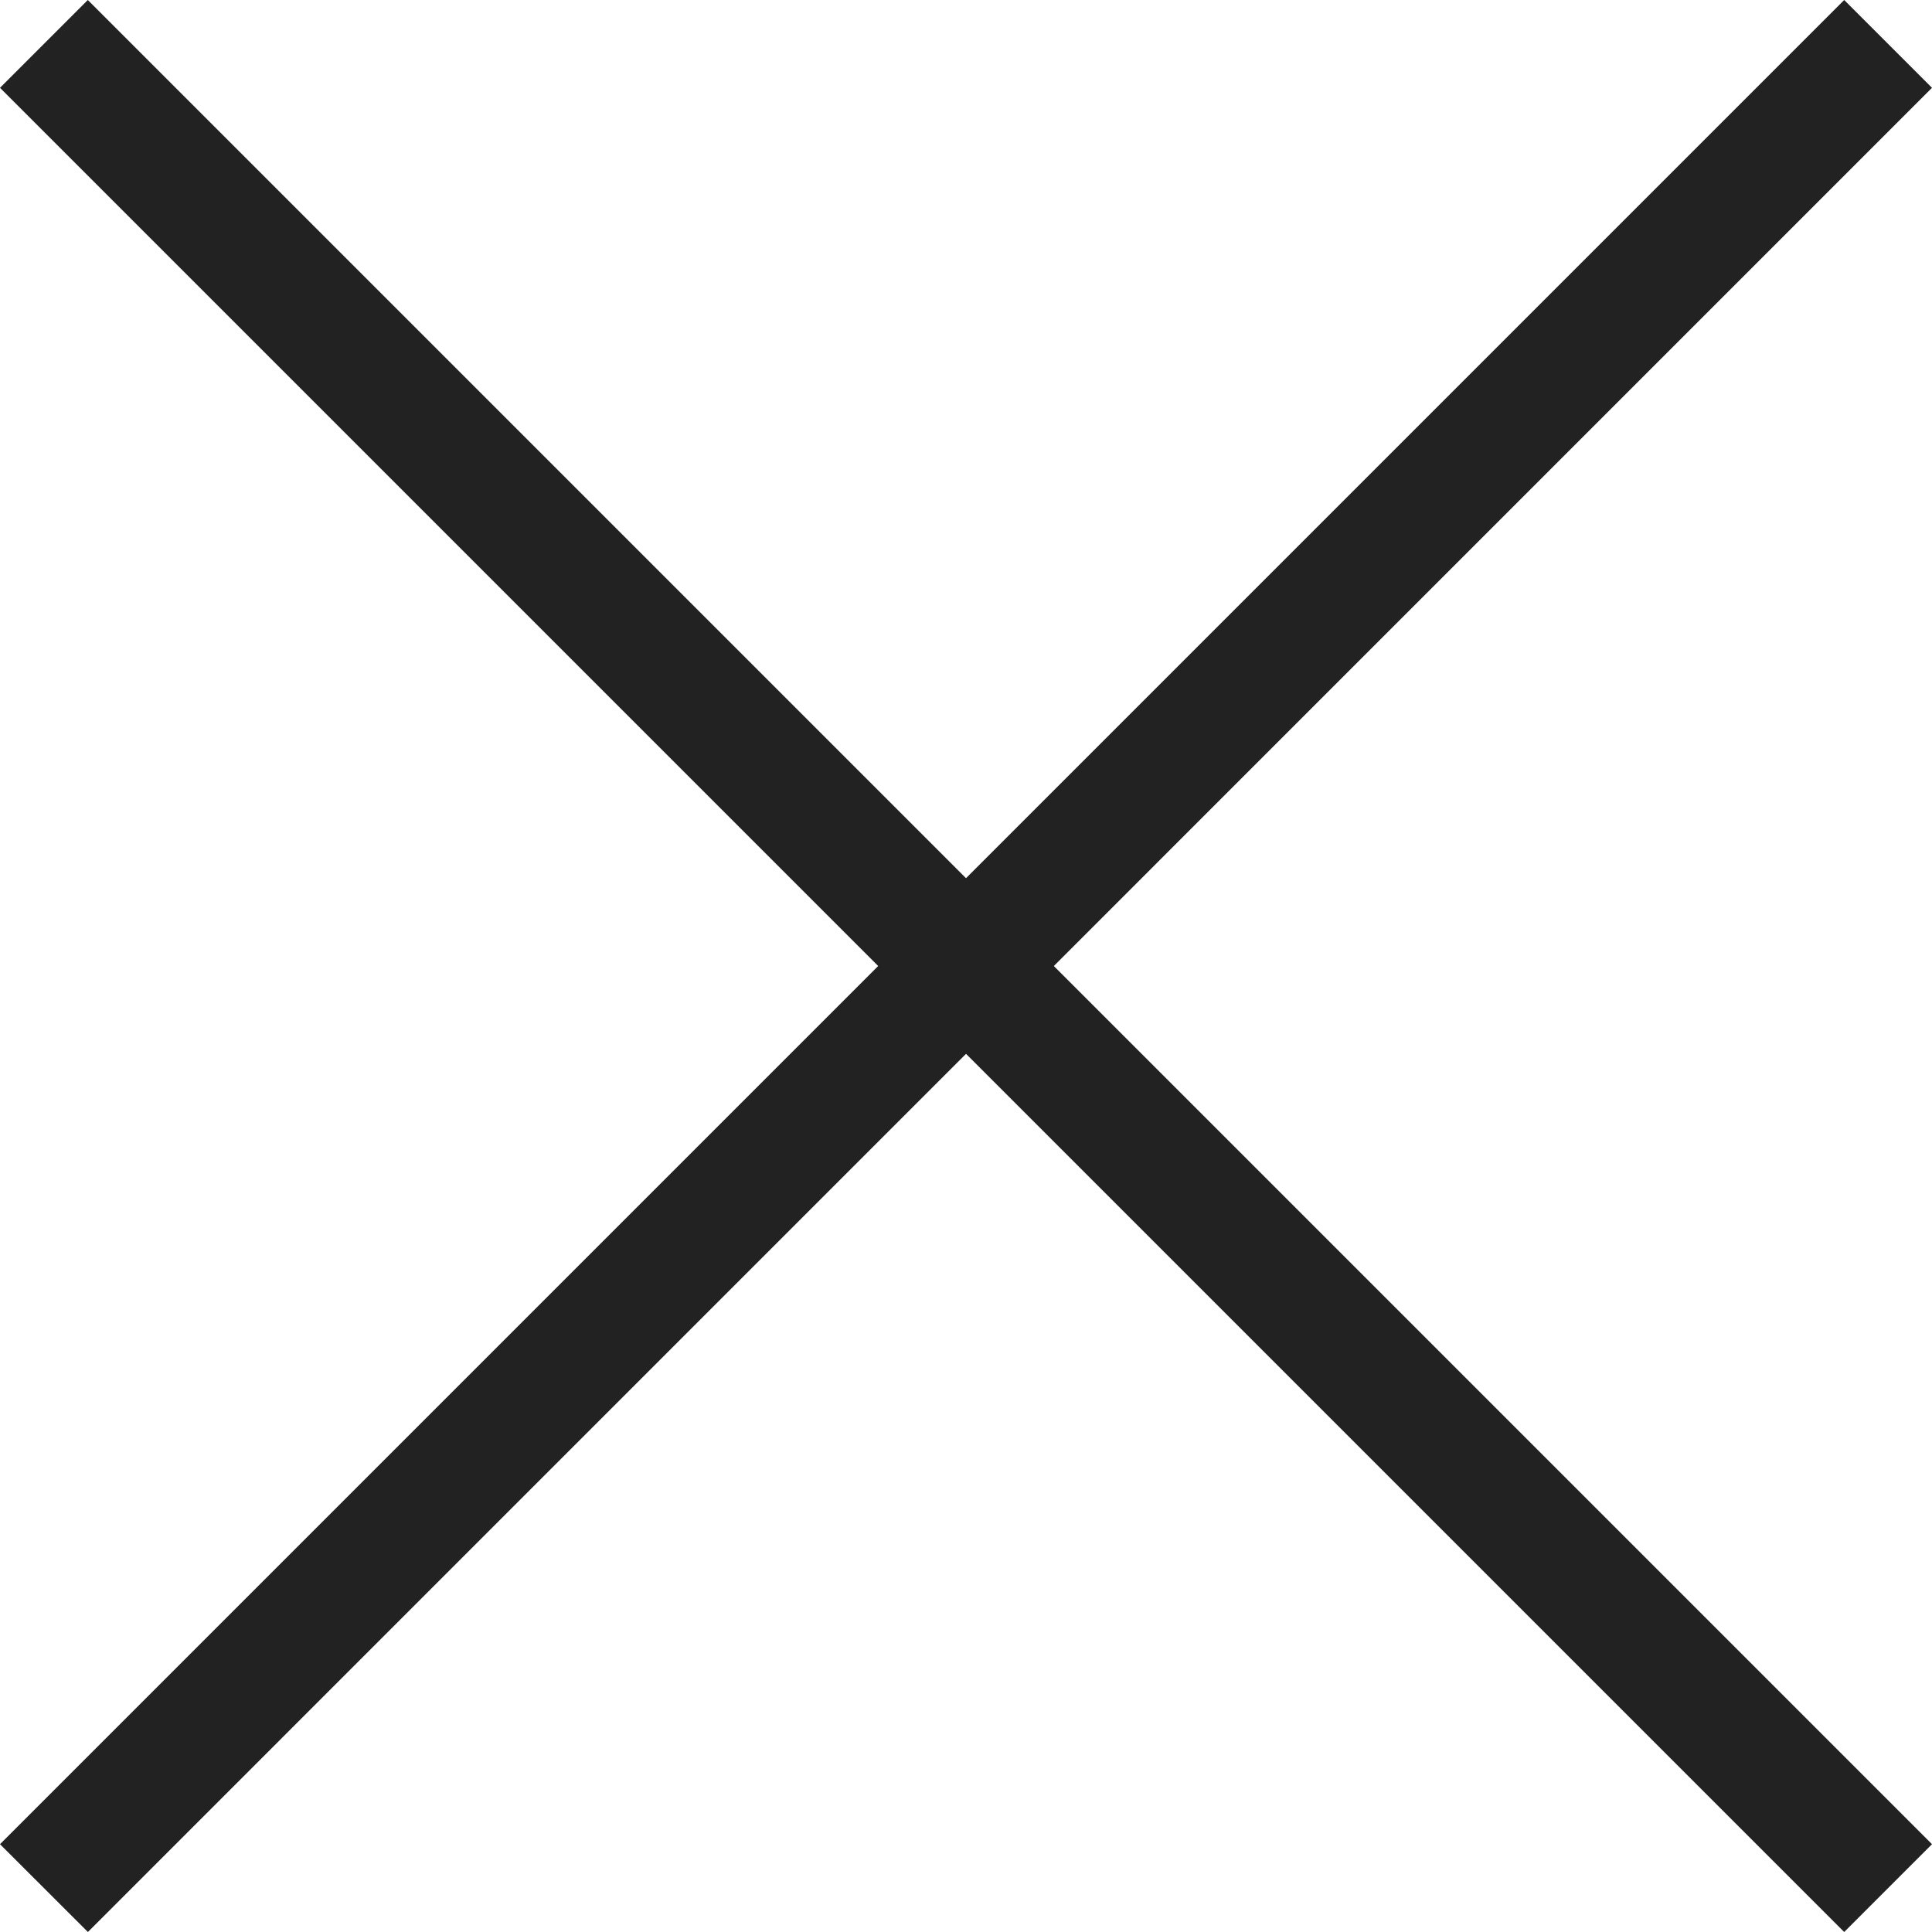
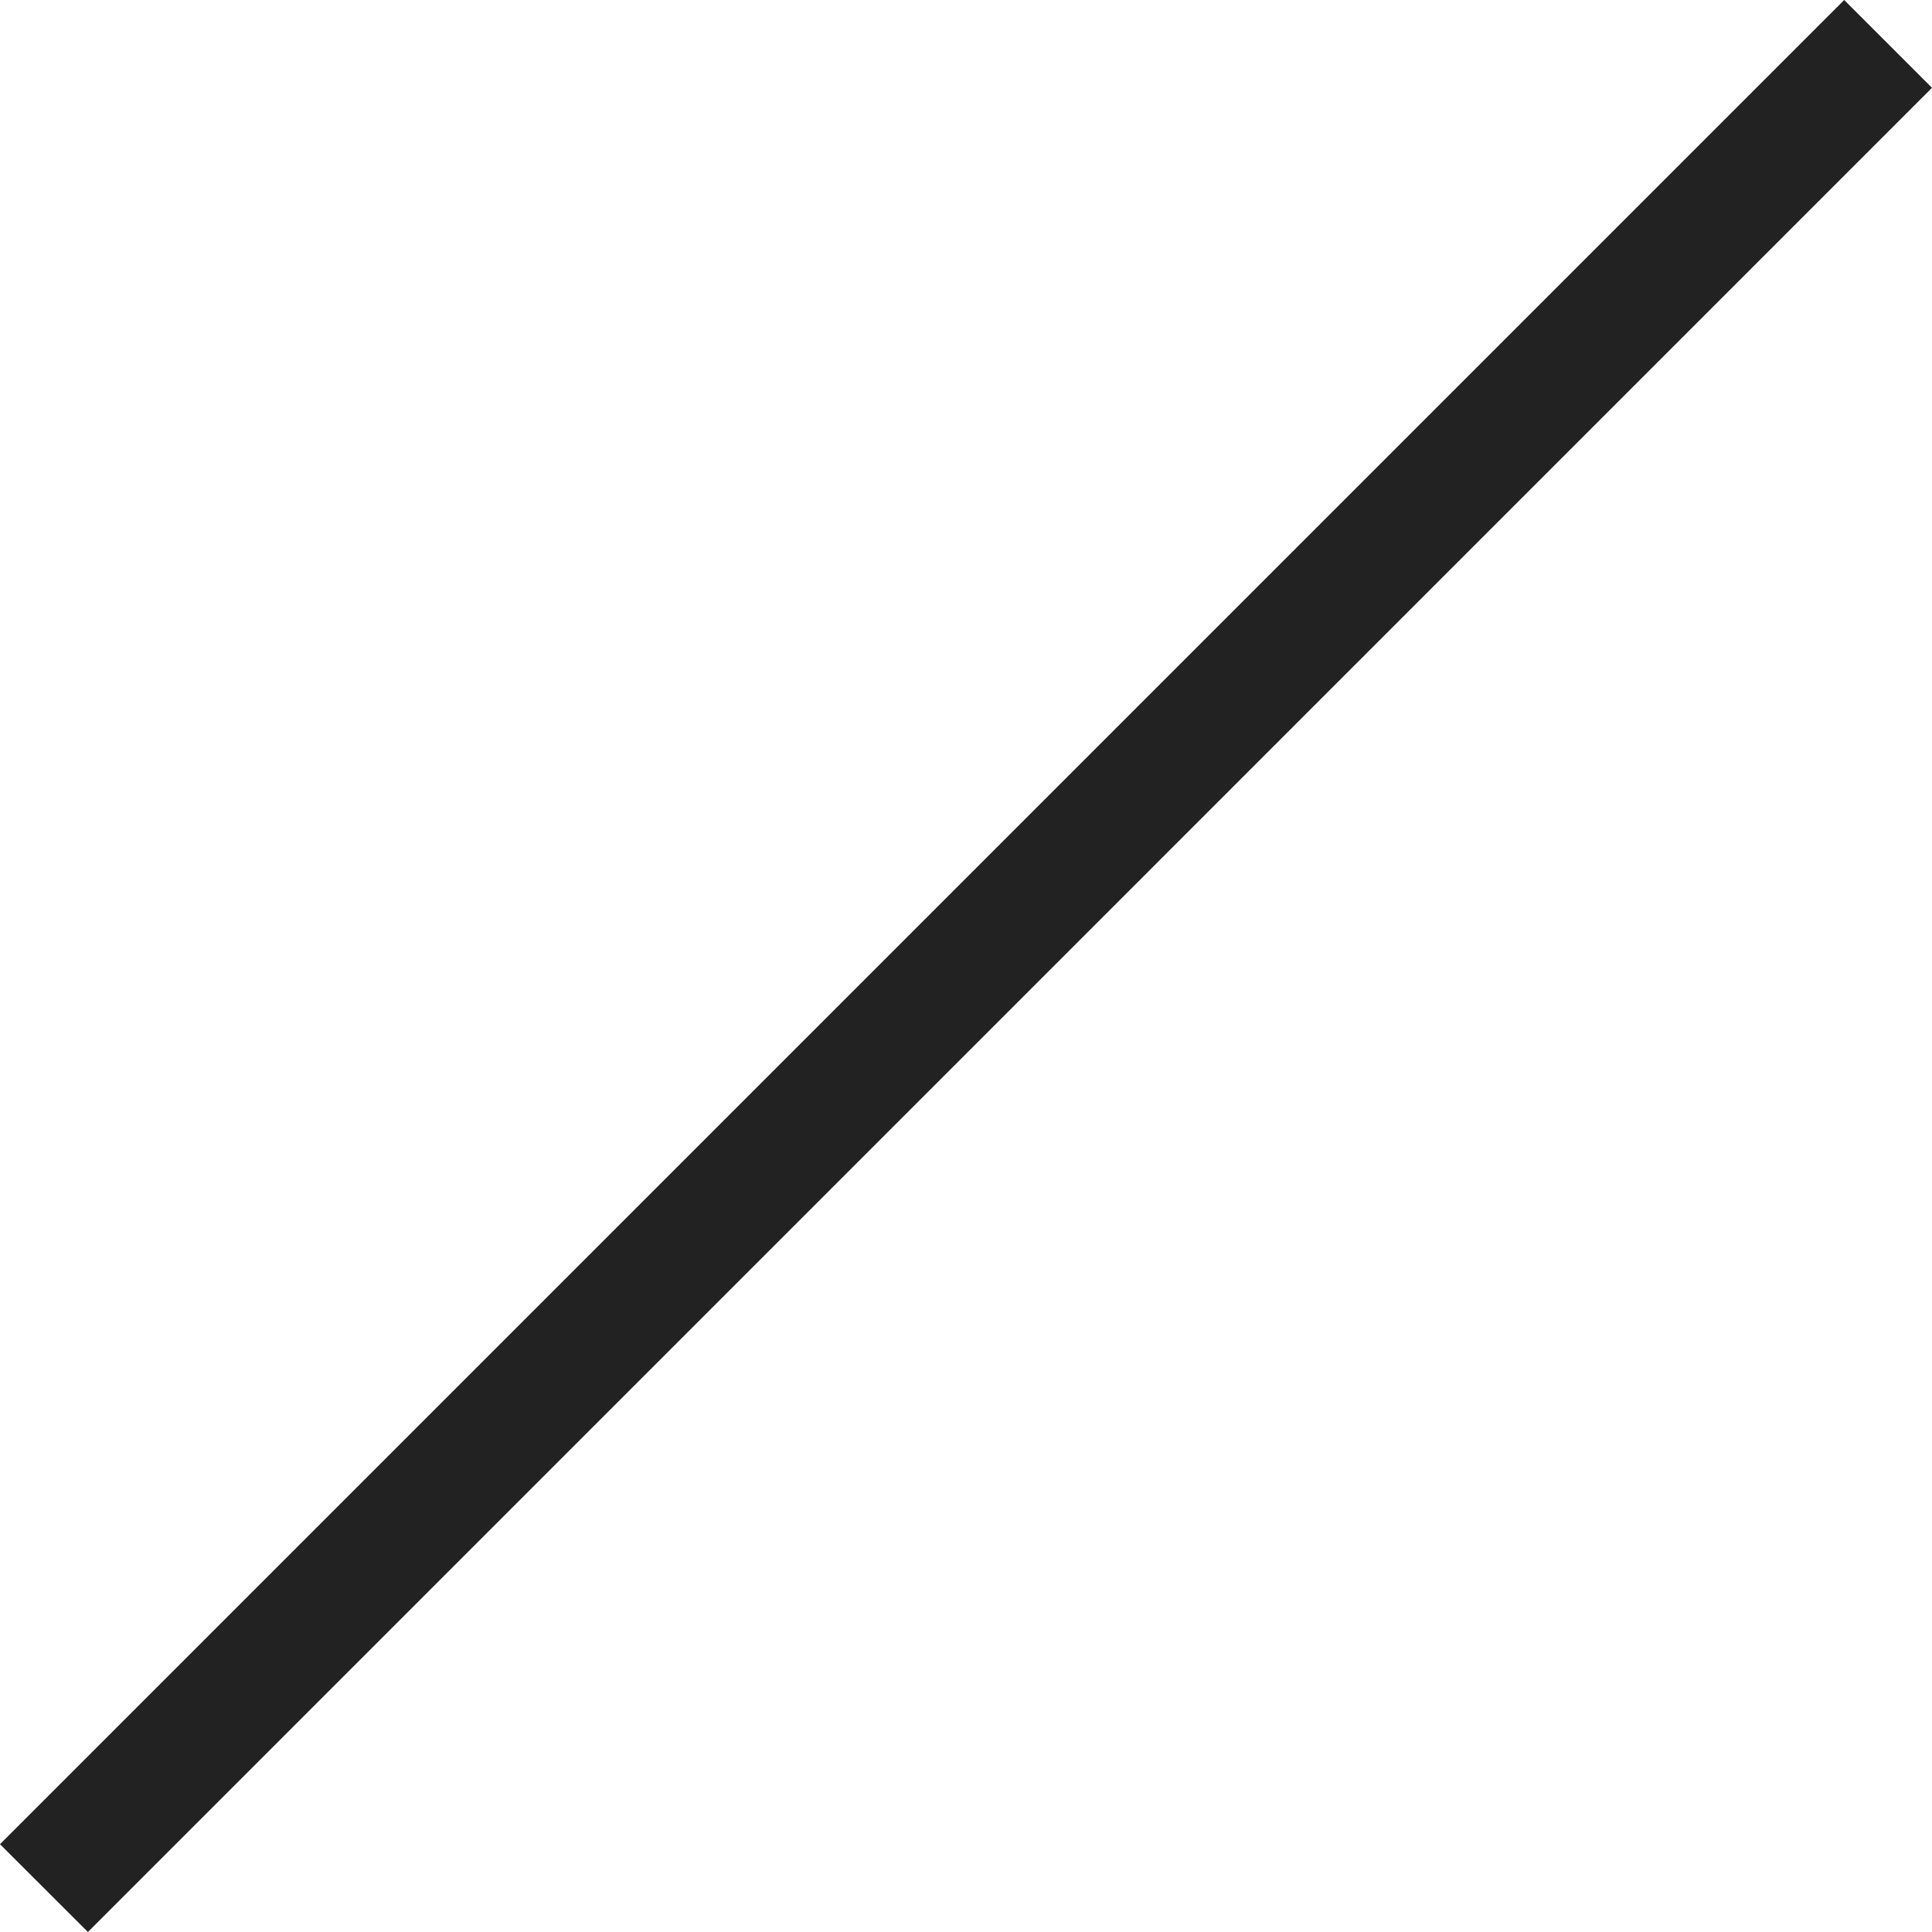
<svg xmlns="http://www.w3.org/2000/svg" width="18" height="18" viewBox="0 0 18 18" fill="none">
-   <path d="M18 17.182L17.182 18L0 0.818L0.818 0L18 17.182Z" fill="#222222" />
  <path d="M0.819 18L0 17.182L17.182 0L18 0.818L0.819 18Z" fill="#222222" />
</svg>